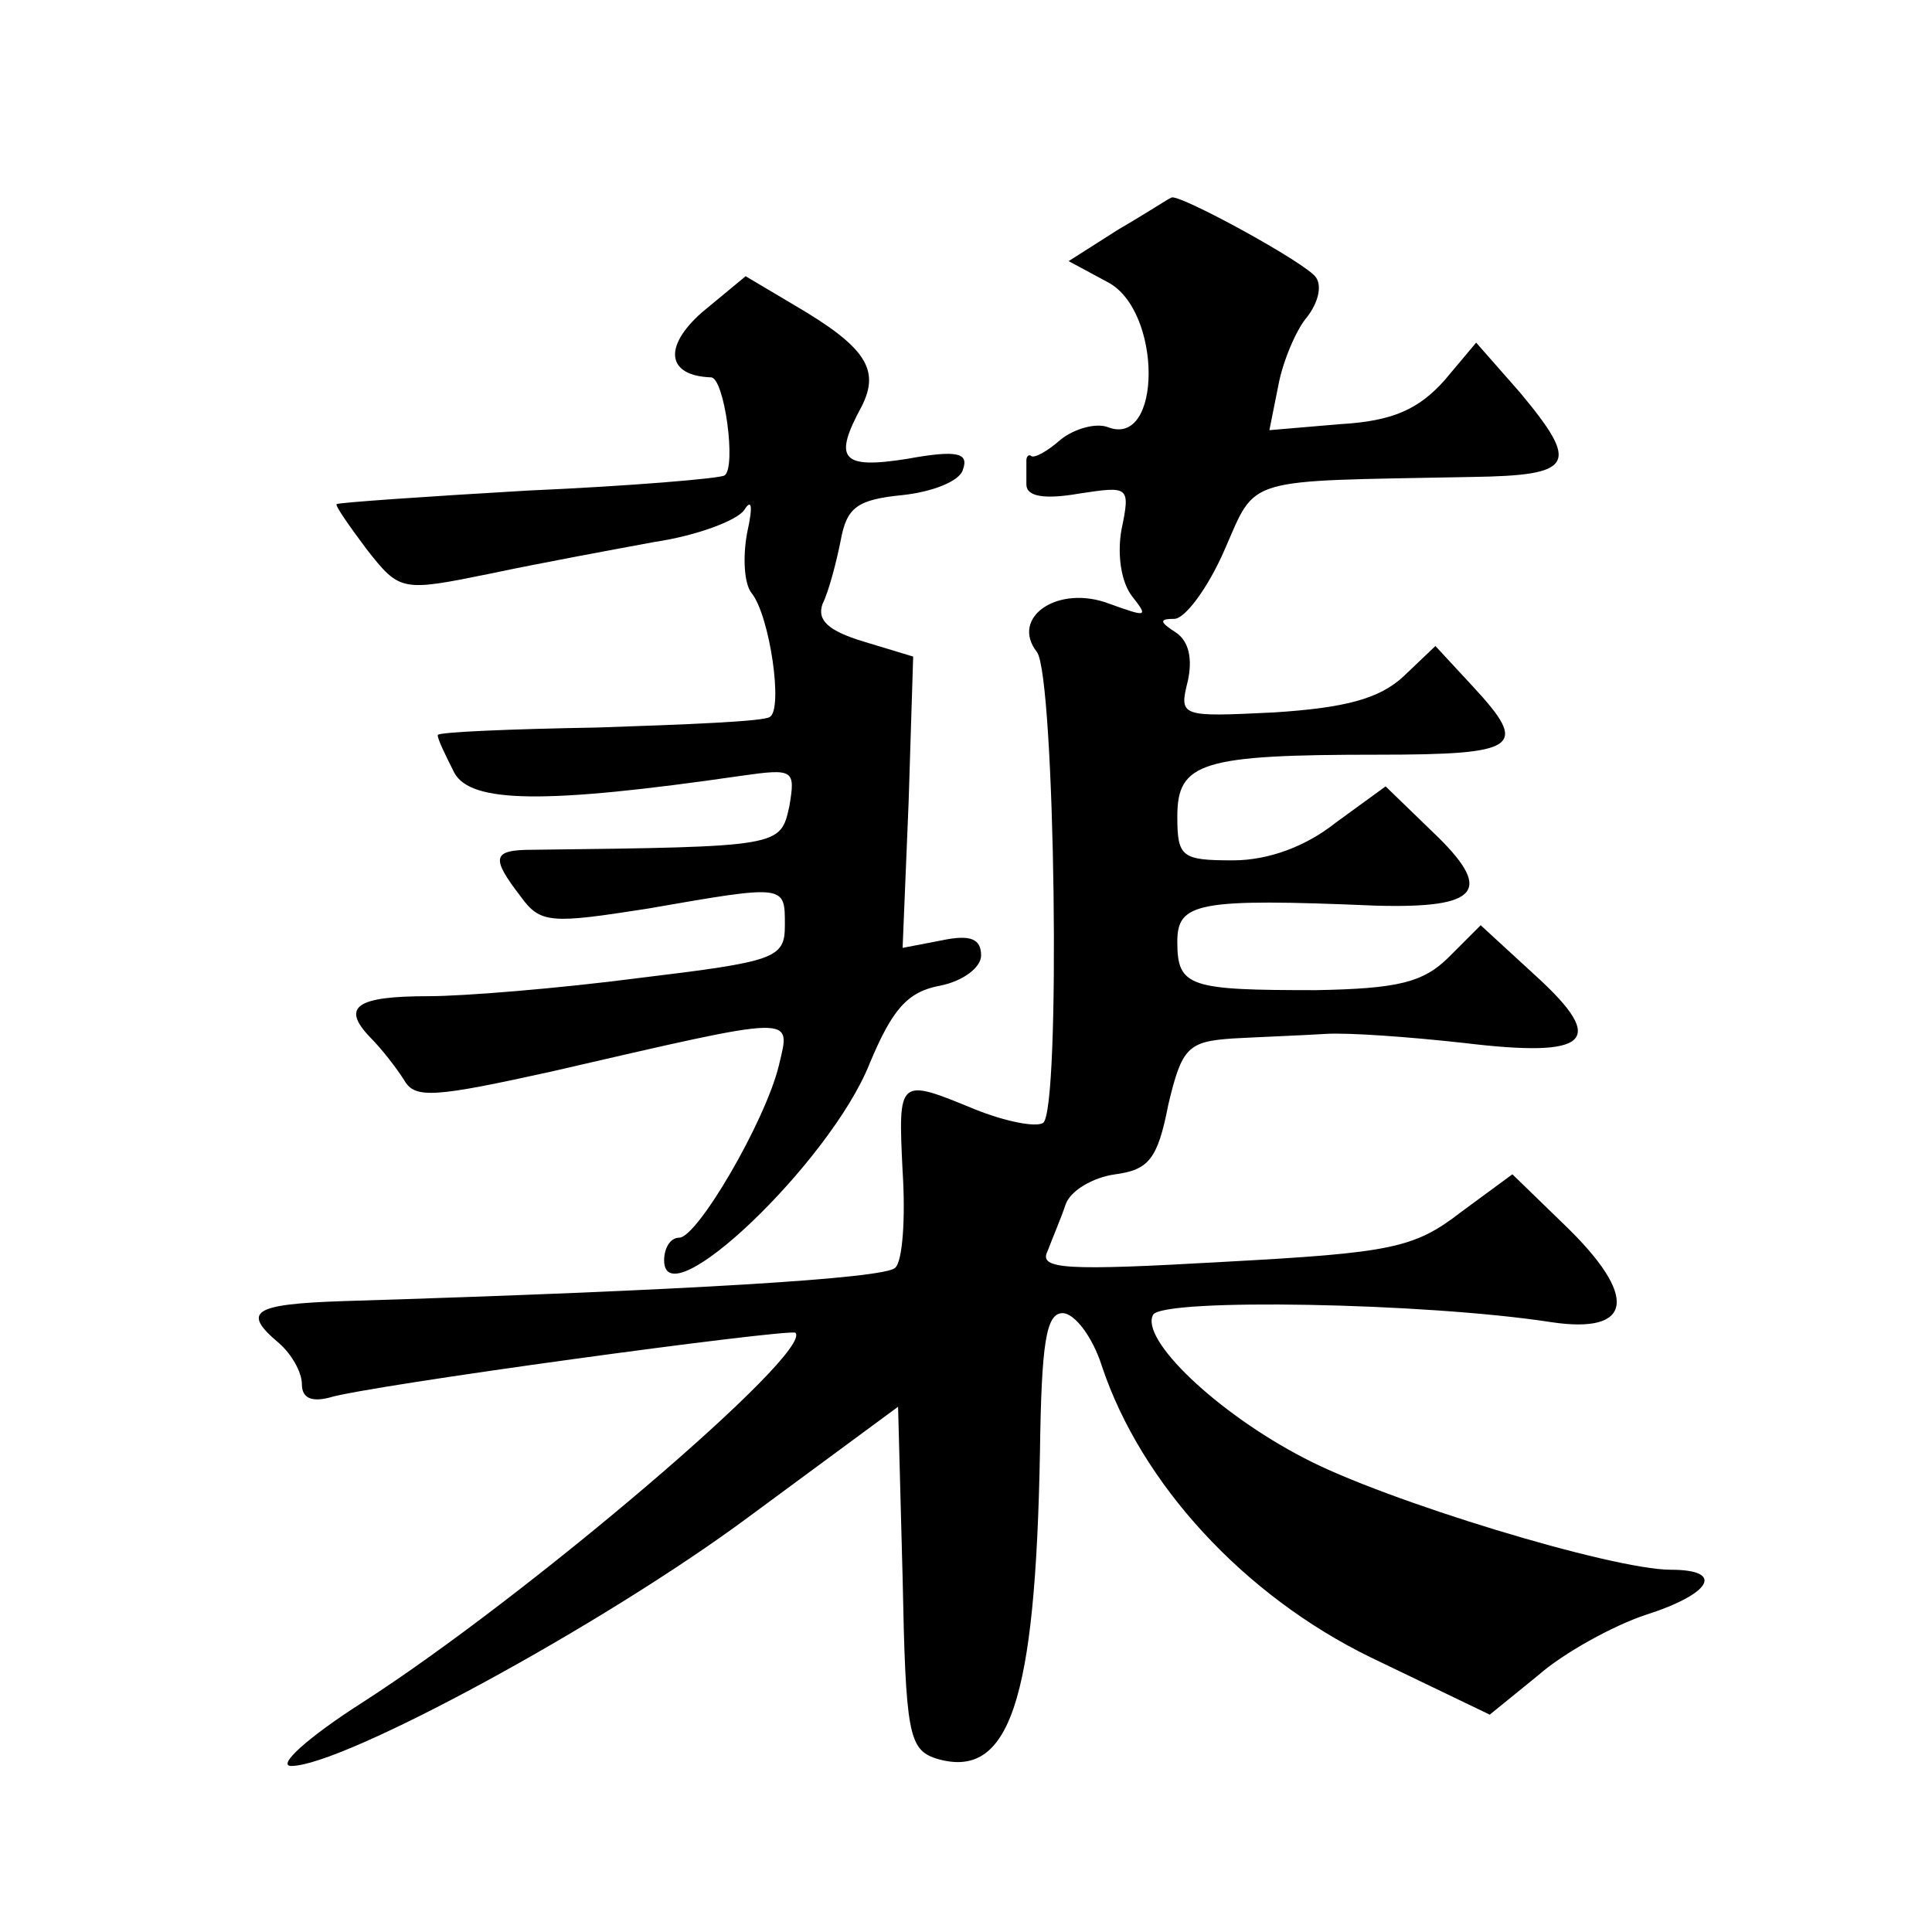
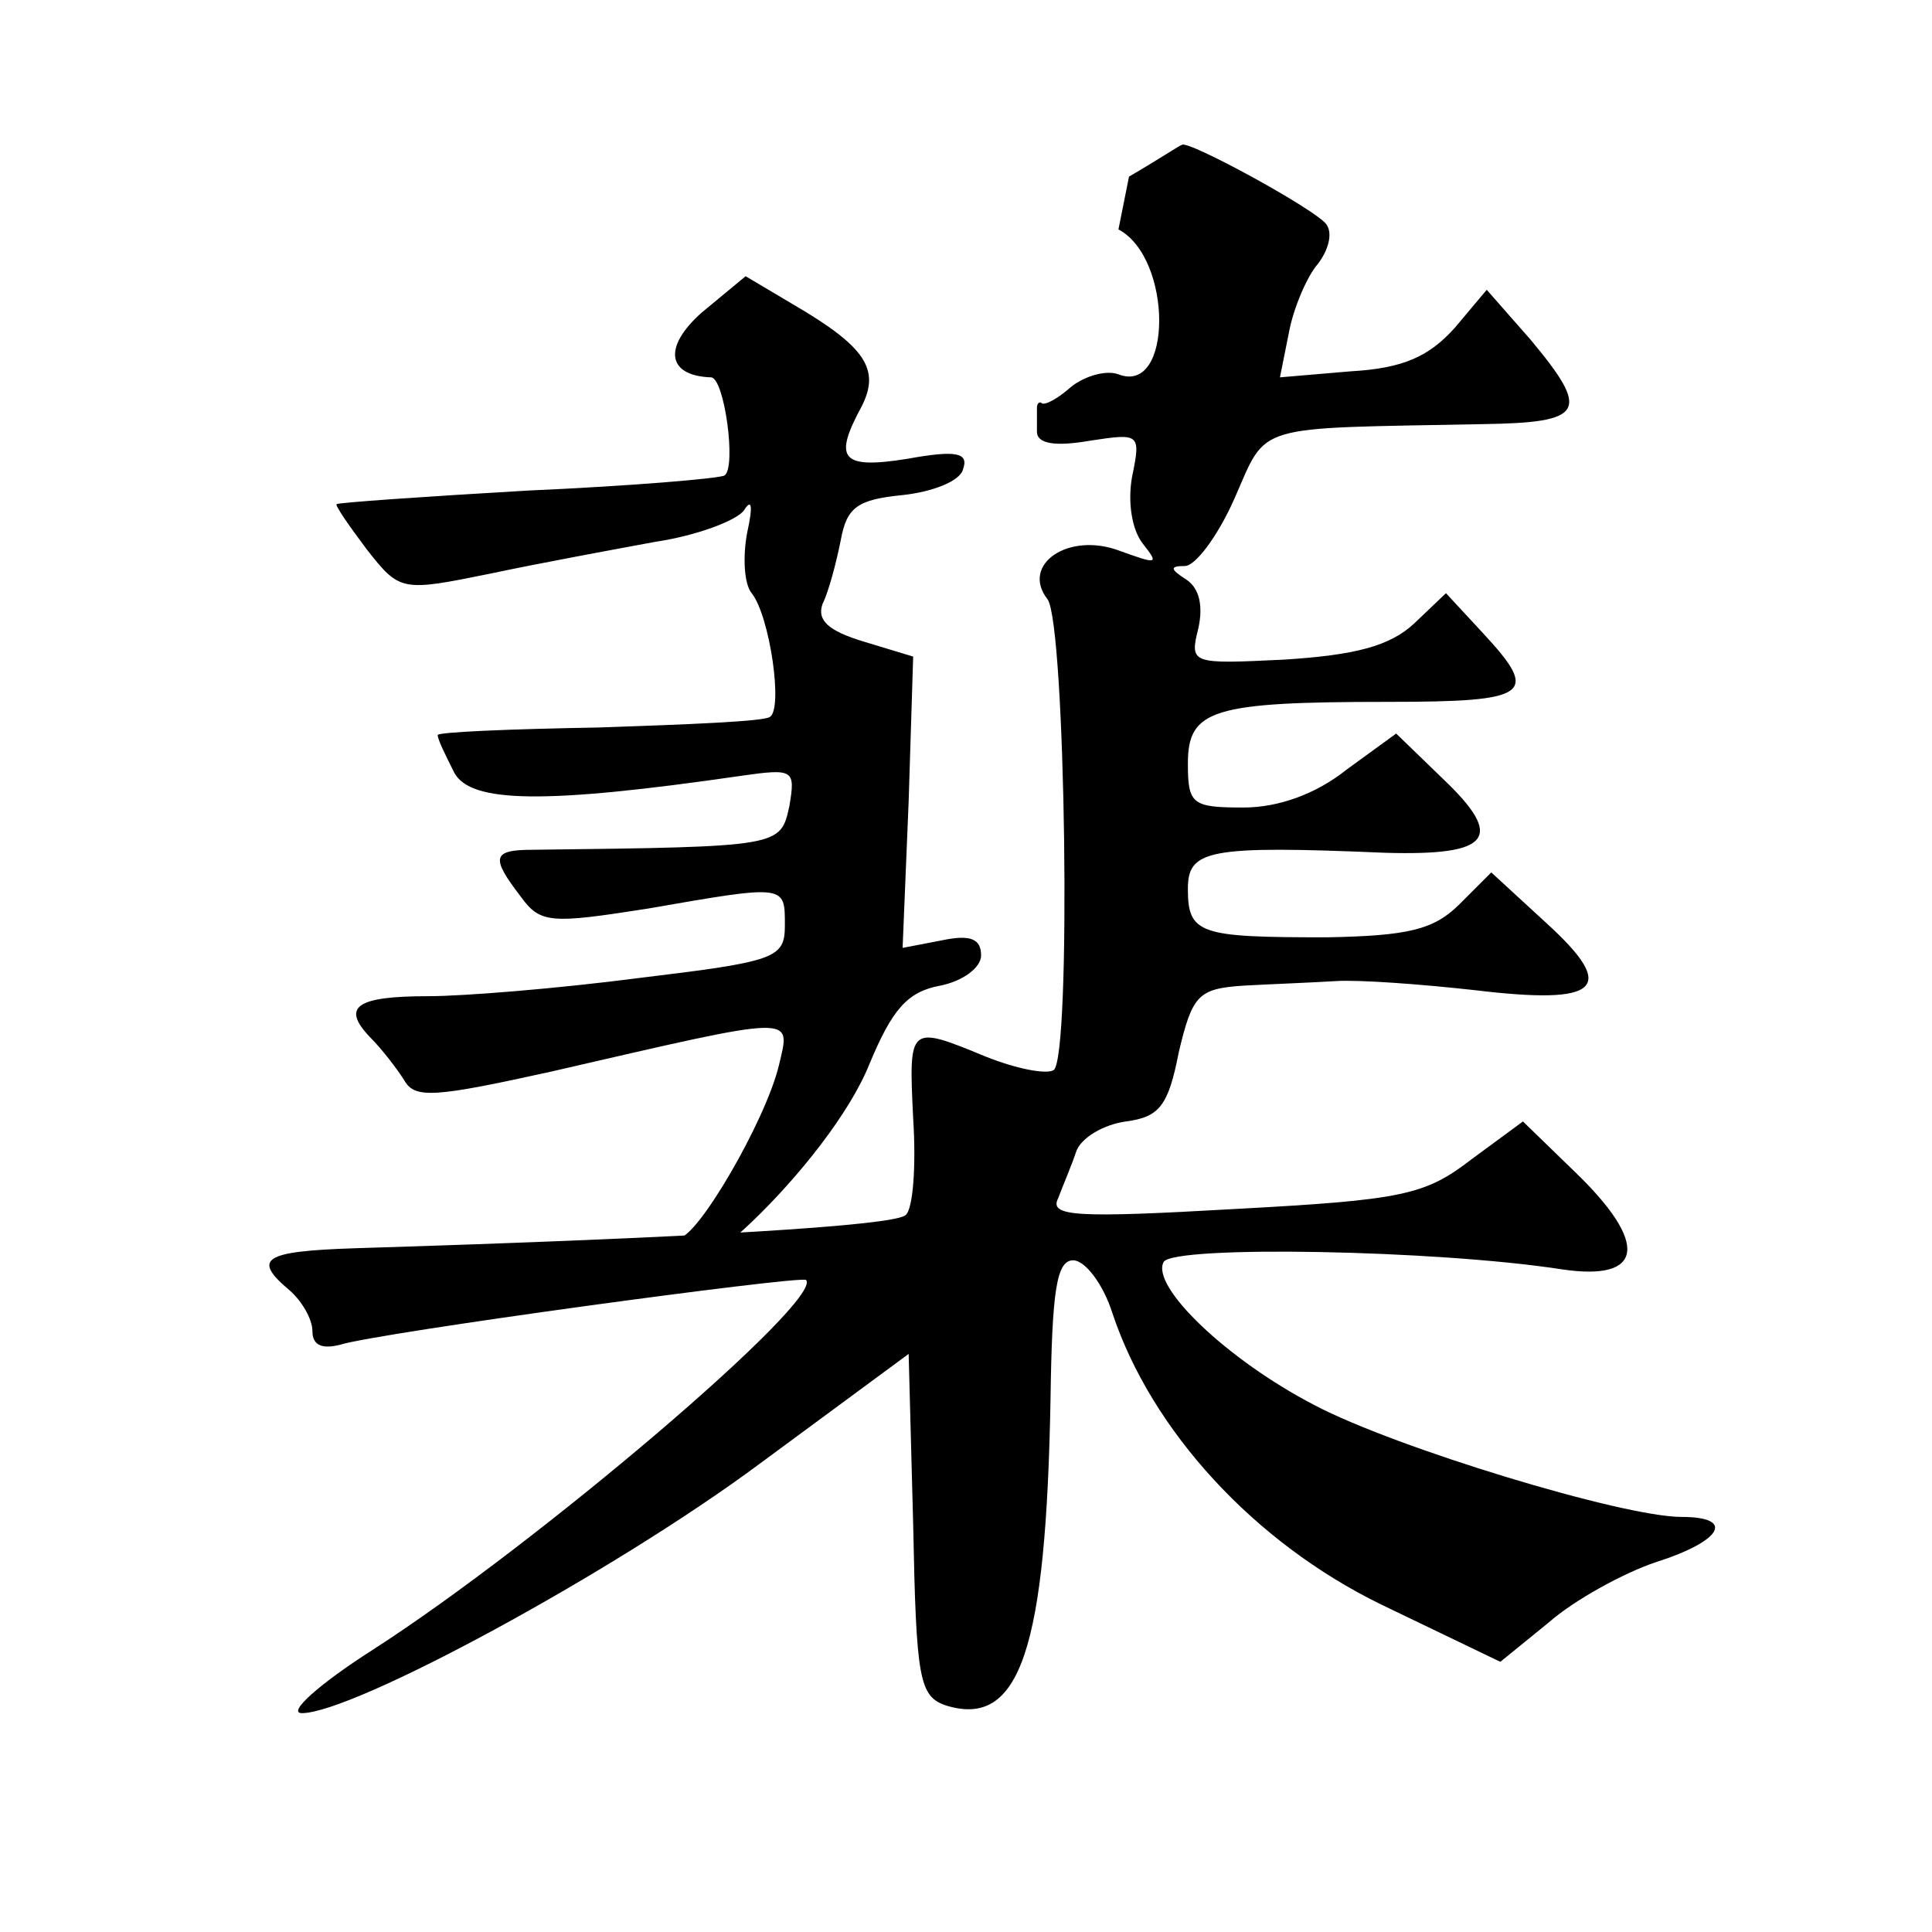
<svg xmlns="http://www.w3.org/2000/svg" version="1.0" width="128pt" height="128pt" viewBox="0 0 128 128" preserveAspectRatio="xMidYMid meet">
  <g transform="translate(0,128) scale(0.1,-0.1)" fill="#0" stroke="none">
-     <path d="M741 1128 l-33 -21 26 -14 c36 -19 36 -110 0 -96 -8 3 -22 -1 -31 -8 -9 -8 -18 -13 -20 -11 -1 1 -3 0 -3 -3 0 -3 0 -10 0 -16 0 -8 12 -10 35 -6 33 5 34 5 28 -24 -3 -17 0 -35 7 -44 11 -14 10 -14 -15 -5 -34 13 -66 -9 -48 -32 12 -16 16 -305 4 -312 -5 -3 -25 1 -45 9 -51 21 -51 21 -48 -41 2 -31 0 -60 -5 -64 -7 -7 -137 -15 -365 -22 -61 -2 -68 -7 -43 -28 8 -7 15 -19 15 -27 0 -9 6 -12 18 -9 25 8 305 46 309 43 12 -13 -178 -175 -287 -245 -36 -23 -57 -42 -47 -42 34 0 206 93 303 165 l99 73 3 -113 c2 -103 4 -114 22 -120 49 -15 66 38 69 203 1 72 4 92 15 92 8 0 20 -16 26 -35 26 -78 94 -152 178 -193 l79 -38 32 26 c17 15 50 33 71 40 44 14 53 30 17 30 -39 0 -190 46 -243 74 -58 30 -109 79 -100 95 7 11 180 8 264 -5 54 -8 58 17 8 65 l-34 33 -34 -25 c-31 -24 -46 -27 -157 -33 -105 -6 -123 -5 -117 7 3 8 9 22 12 31 3 9 18 18 33 20 22 3 28 10 35 46 9 38 13 42 43 44 18 1 45 2 61 3 15 1 56 -2 92 -6 83 -10 95 1 48 44 l-37 34 -21 -21 c-17 -17 -34 -21 -88 -22 -84 0 -92 2 -92 32 0 26 13 29 131 24 70 -2 79 10 38 49 l-31 30 -33 -24 c-20 -16 -45 -25 -68 -25 -34 0 -37 2 -37 29 0 36 16 41 133 41 94 0 100 5 63 45 l-25 27 -21 -20 c-16 -15 -39 -21 -86 -24 -62 -3 -63 -3 -57 21 3 14 1 26 -8 32 -11 7 -11 9 -1 9 7 0 22 20 33 45 22 50 11 46 164 49 68 1 72 8 32 56 l-29 33 -21 -25 c-17 -19 -34 -27 -69 -29 l-47 -4 6 30 c3 16 12 37 19 45 7 9 10 20 6 26 -5 9 -93 57 -96 53 -1 0 -16 -10 -35 -21z M465 1073 c-26 -23 -23 -42 6 -43 9 0 17 -60 9 -65 -3 -2 -62 -7 -130 -10 -69 -4 -126 -8 -127 -9 -1 -1 8 -14 20 -30 22 -28 23 -28 82 -16 33 7 82 16 109 21 27 4 54 14 59 21 5 8 6 3 2 -15 -3 -16 -2 -34 3 -40 12 -15 21 -77 12 -82 -4 -3 -55 -5 -114 -7 -58 -1 -106 -3 -106 -5 0 -3 5 -13 11 -25 11 -20 59 -21 190 -2 35 5 36 4 32 -20 -6 -27 -5 -27 -170 -29 -27 0 -28 -5 -8 -31 13 -18 20 -18 84 -8 92 16 91 16 91 -11 0 -22 -6 -24 -97 -35 -54 -7 -116 -12 -139 -12 -48 0 -58 -7 -39 -27 8 -8 18 -21 23 -29 7 -12 20 -11 97 6 165 38 159 38 151 4 -9 -37 -54 -114 -66 -114 -6 0 -10 -7 -10 -15 0 -40 110 65 136 130 15 36 25 48 47 52 15 3 27 12 27 20 0 11 -7 14 -26 10 l-26 -5 4 97 3 96 -33 10 c-23 7 -31 14 -27 25 4 8 9 27 12 42 4 22 11 27 41 30 19 2 38 9 40 17 4 11 -4 13 -37 7 -44 -7 -49 0 -30 35 12 24 3 39 -45 67 l-32 19 -29 -24z" />
+     <path d="M741 1128 c36 -19 36 -110 0 -96 -8 3 -22 -1 -31 -8 -9 -8 -18 -13 -20 -11 -1 1 -3 0 -3 -3 0 -3 0 -10 0 -16 0 -8 12 -10 35 -6 33 5 34 5 28 -24 -3 -17 0 -35 7 -44 11 -14 10 -14 -15 -5 -34 13 -66 -9 -48 -32 12 -16 16 -305 4 -312 -5 -3 -25 1 -45 9 -51 21 -51 21 -48 -41 2 -31 0 -60 -5 -64 -7 -7 -137 -15 -365 -22 -61 -2 -68 -7 -43 -28 8 -7 15 -19 15 -27 0 -9 6 -12 18 -9 25 8 305 46 309 43 12 -13 -178 -175 -287 -245 -36 -23 -57 -42 -47 -42 34 0 206 93 303 165 l99 73 3 -113 c2 -103 4 -114 22 -120 49 -15 66 38 69 203 1 72 4 92 15 92 8 0 20 -16 26 -35 26 -78 94 -152 178 -193 l79 -38 32 26 c17 15 50 33 71 40 44 14 53 30 17 30 -39 0 -190 46 -243 74 -58 30 -109 79 -100 95 7 11 180 8 264 -5 54 -8 58 17 8 65 l-34 33 -34 -25 c-31 -24 -46 -27 -157 -33 -105 -6 -123 -5 -117 7 3 8 9 22 12 31 3 9 18 18 33 20 22 3 28 10 35 46 9 38 13 42 43 44 18 1 45 2 61 3 15 1 56 -2 92 -6 83 -10 95 1 48 44 l-37 34 -21 -21 c-17 -17 -34 -21 -88 -22 -84 0 -92 2 -92 32 0 26 13 29 131 24 70 -2 79 10 38 49 l-31 30 -33 -24 c-20 -16 -45 -25 -68 -25 -34 0 -37 2 -37 29 0 36 16 41 133 41 94 0 100 5 63 45 l-25 27 -21 -20 c-16 -15 -39 -21 -86 -24 -62 -3 -63 -3 -57 21 3 14 1 26 -8 32 -11 7 -11 9 -1 9 7 0 22 20 33 45 22 50 11 46 164 49 68 1 72 8 32 56 l-29 33 -21 -25 c-17 -19 -34 -27 -69 -29 l-47 -4 6 30 c3 16 12 37 19 45 7 9 10 20 6 26 -5 9 -93 57 -96 53 -1 0 -16 -10 -35 -21z M465 1073 c-26 -23 -23 -42 6 -43 9 0 17 -60 9 -65 -3 -2 -62 -7 -130 -10 -69 -4 -126 -8 -127 -9 -1 -1 8 -14 20 -30 22 -28 23 -28 82 -16 33 7 82 16 109 21 27 4 54 14 59 21 5 8 6 3 2 -15 -3 -16 -2 -34 3 -40 12 -15 21 -77 12 -82 -4 -3 -55 -5 -114 -7 -58 -1 -106 -3 -106 -5 0 -3 5 -13 11 -25 11 -20 59 -21 190 -2 35 5 36 4 32 -20 -6 -27 -5 -27 -170 -29 -27 0 -28 -5 -8 -31 13 -18 20 -18 84 -8 92 16 91 16 91 -11 0 -22 -6 -24 -97 -35 -54 -7 -116 -12 -139 -12 -48 0 -58 -7 -39 -27 8 -8 18 -21 23 -29 7 -12 20 -11 97 6 165 38 159 38 151 4 -9 -37 -54 -114 -66 -114 -6 0 -10 -7 -10 -15 0 -40 110 65 136 130 15 36 25 48 47 52 15 3 27 12 27 20 0 11 -7 14 -26 10 l-26 -5 4 97 3 96 -33 10 c-23 7 -31 14 -27 25 4 8 9 27 12 42 4 22 11 27 41 30 19 2 38 9 40 17 4 11 -4 13 -37 7 -44 -7 -49 0 -30 35 12 24 3 39 -45 67 l-32 19 -29 -24z" />
  </g>
</svg>